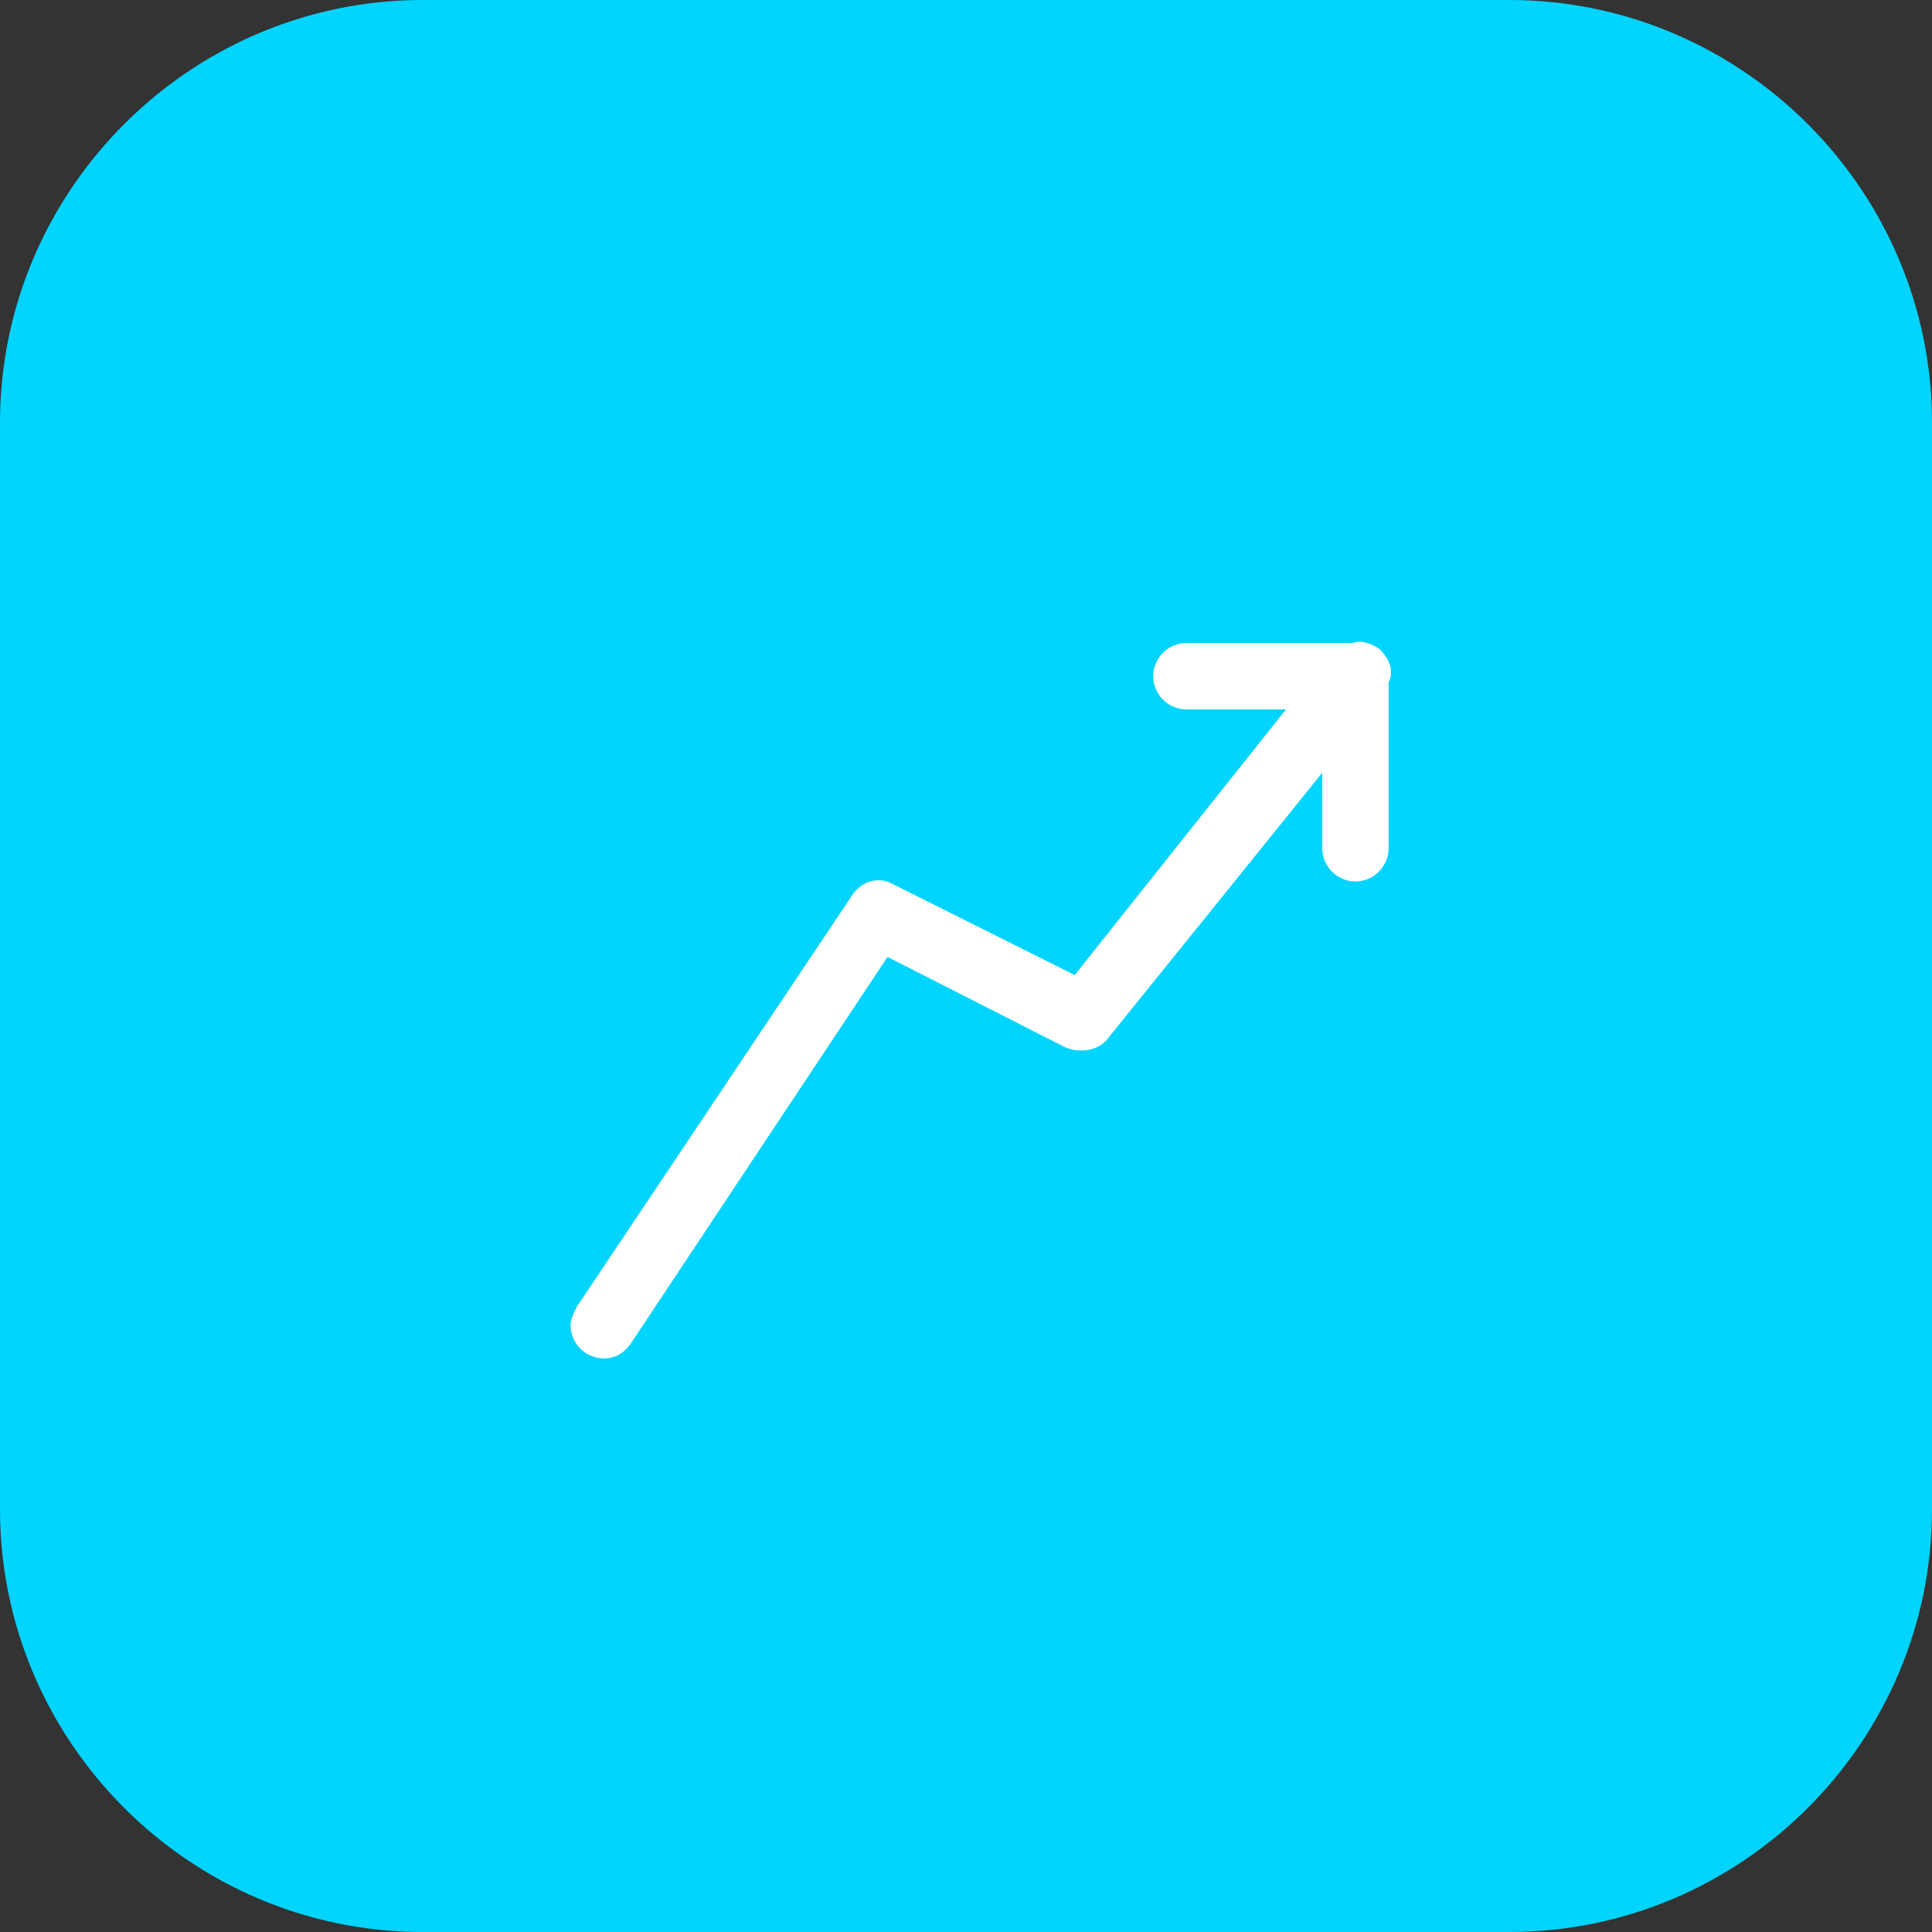
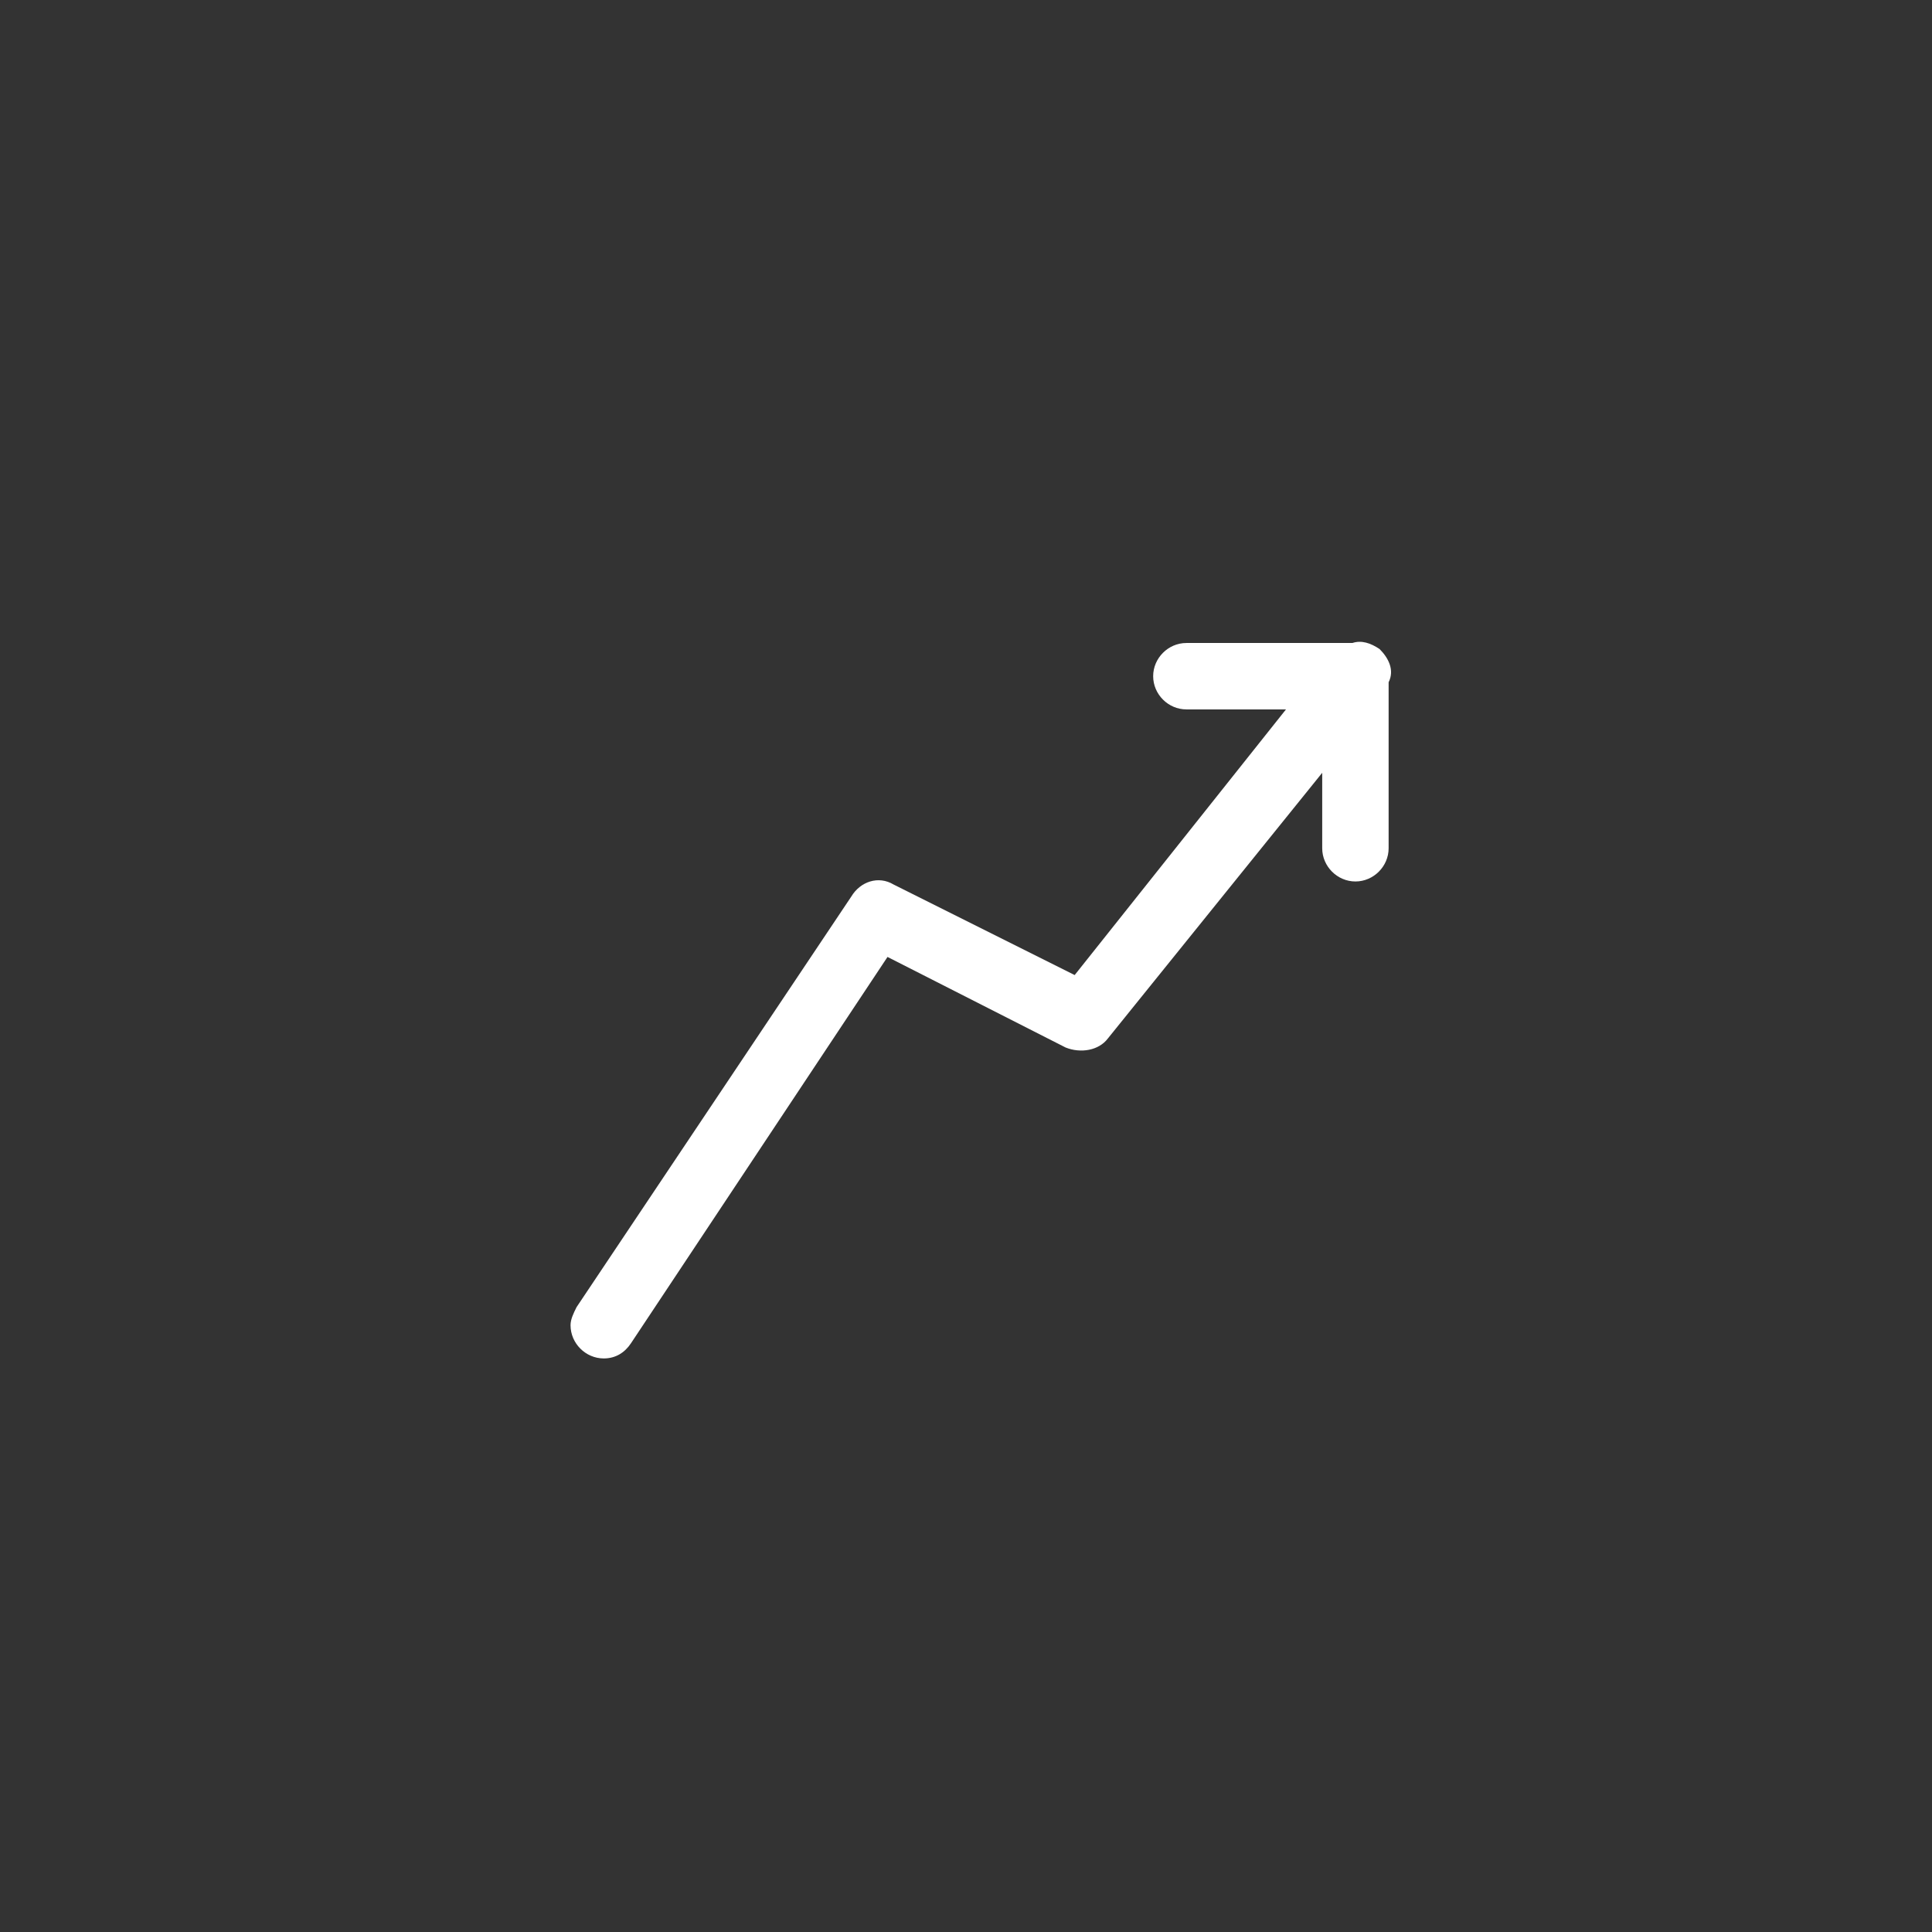
<svg xmlns="http://www.w3.org/2000/svg" version="1.1" id="Vrstva_1" x="0px" y="0px" viewBox="0 0 64 64" style="enable-background:new 0 0 64 64;" xml:space="preserve">
  <rect x="0" y="0" width="64" height="64" fill="#333333" stroke="none" />
  <style type="text/css">
	.st0{fill:#00D4FF;}
	.st1{fill:#FFFFFF;}
</style>
-   <path class="st0" d="M14,0h36c7.7,0,14,6.3,14,14v36c0,7.7-6.3,14-14,14H14C6.3,64,0,57.7,0,50V14C0,6.3,6.3,0,14,0z" />
  <path class="st1" d="M45.7,21.5c-0.3-0.2-0.6-0.3-0.9-0.2h-5.5c-0.6,0-1.1,0.5-1.1,1.1c0,0.6,0.5,1.1,1.1,1.1h3.3l-7,8.8l-6-3  c-0.5-0.3-1.1-0.1-1.4,0.4l-9.1,13.6c-0.1,0.2-0.2,0.4-0.2,0.6c0,0.6,0.5,1.1,1.1,1.1v0c0.4,0,0.7-0.2,0.9-0.5l8.5-12.8l5.9,3  c0.5,0.2,1.1,0.1,1.4-0.3l7.1-8.8v2.5c0,0.6,0.5,1.1,1.1,1.1c0.6,0,1.1-0.5,1.1-1.1v-5.5C46.2,22.2,46,21.8,45.7,21.5z" />
</svg>